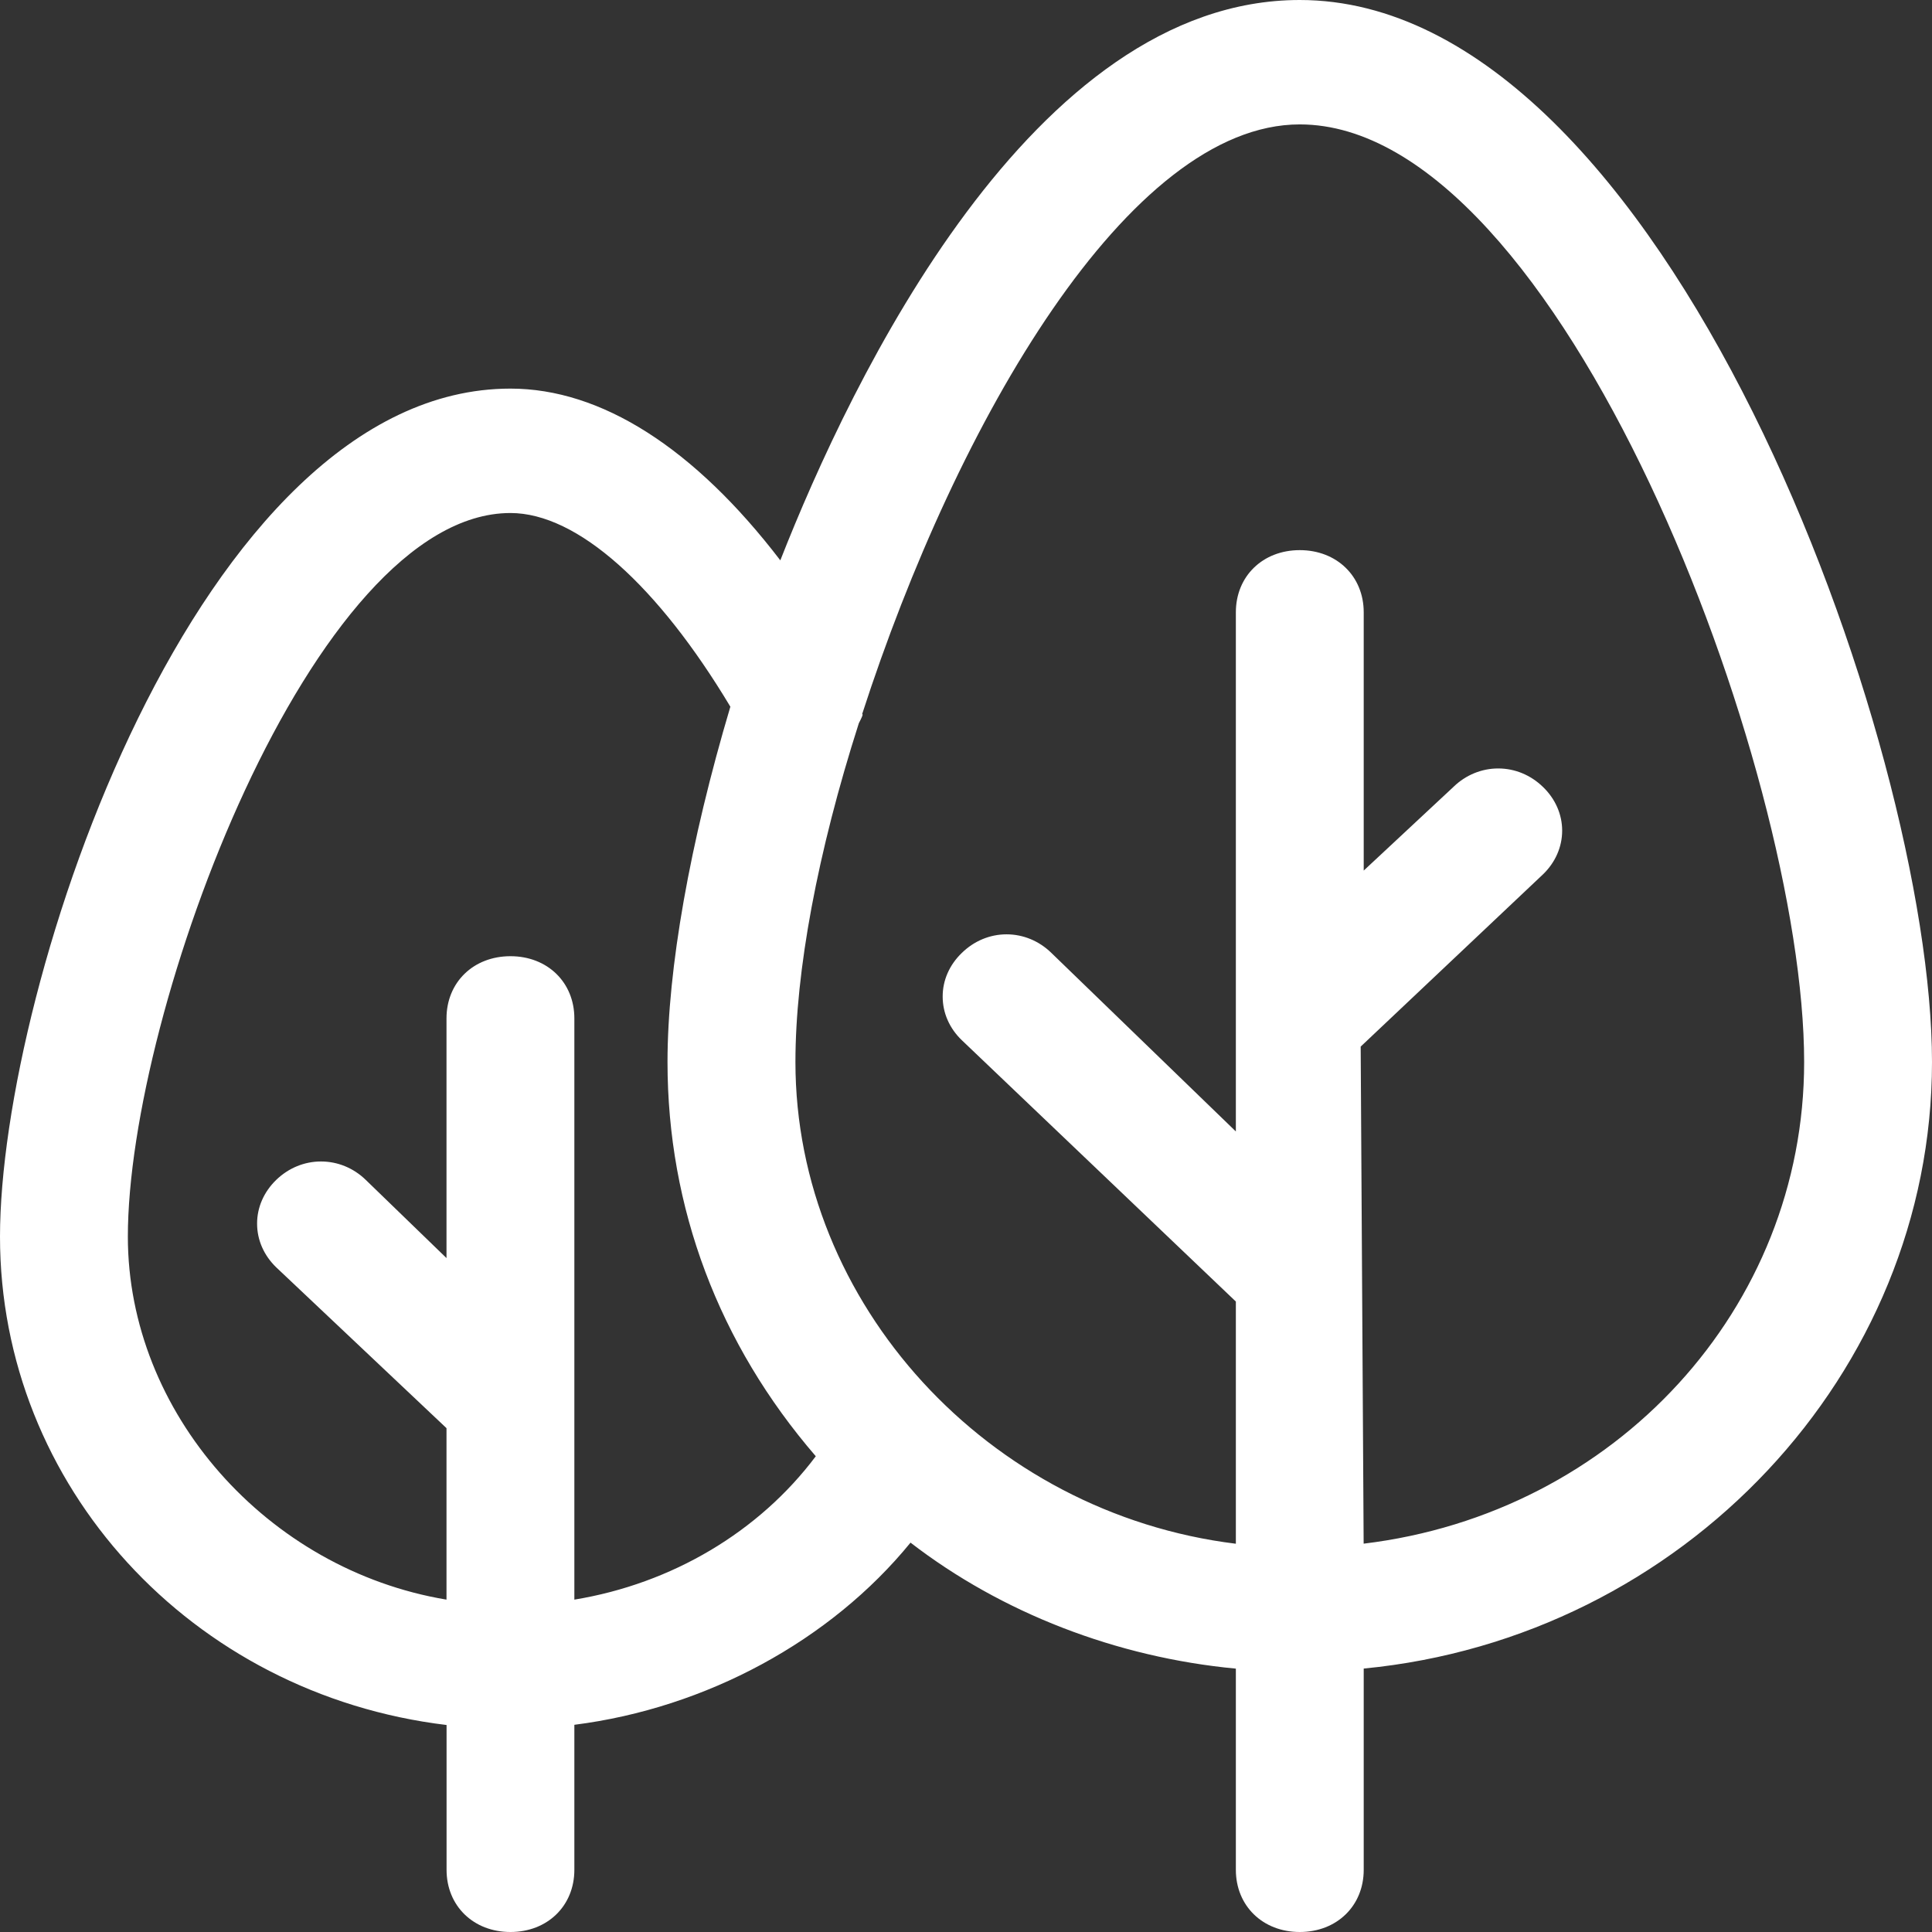
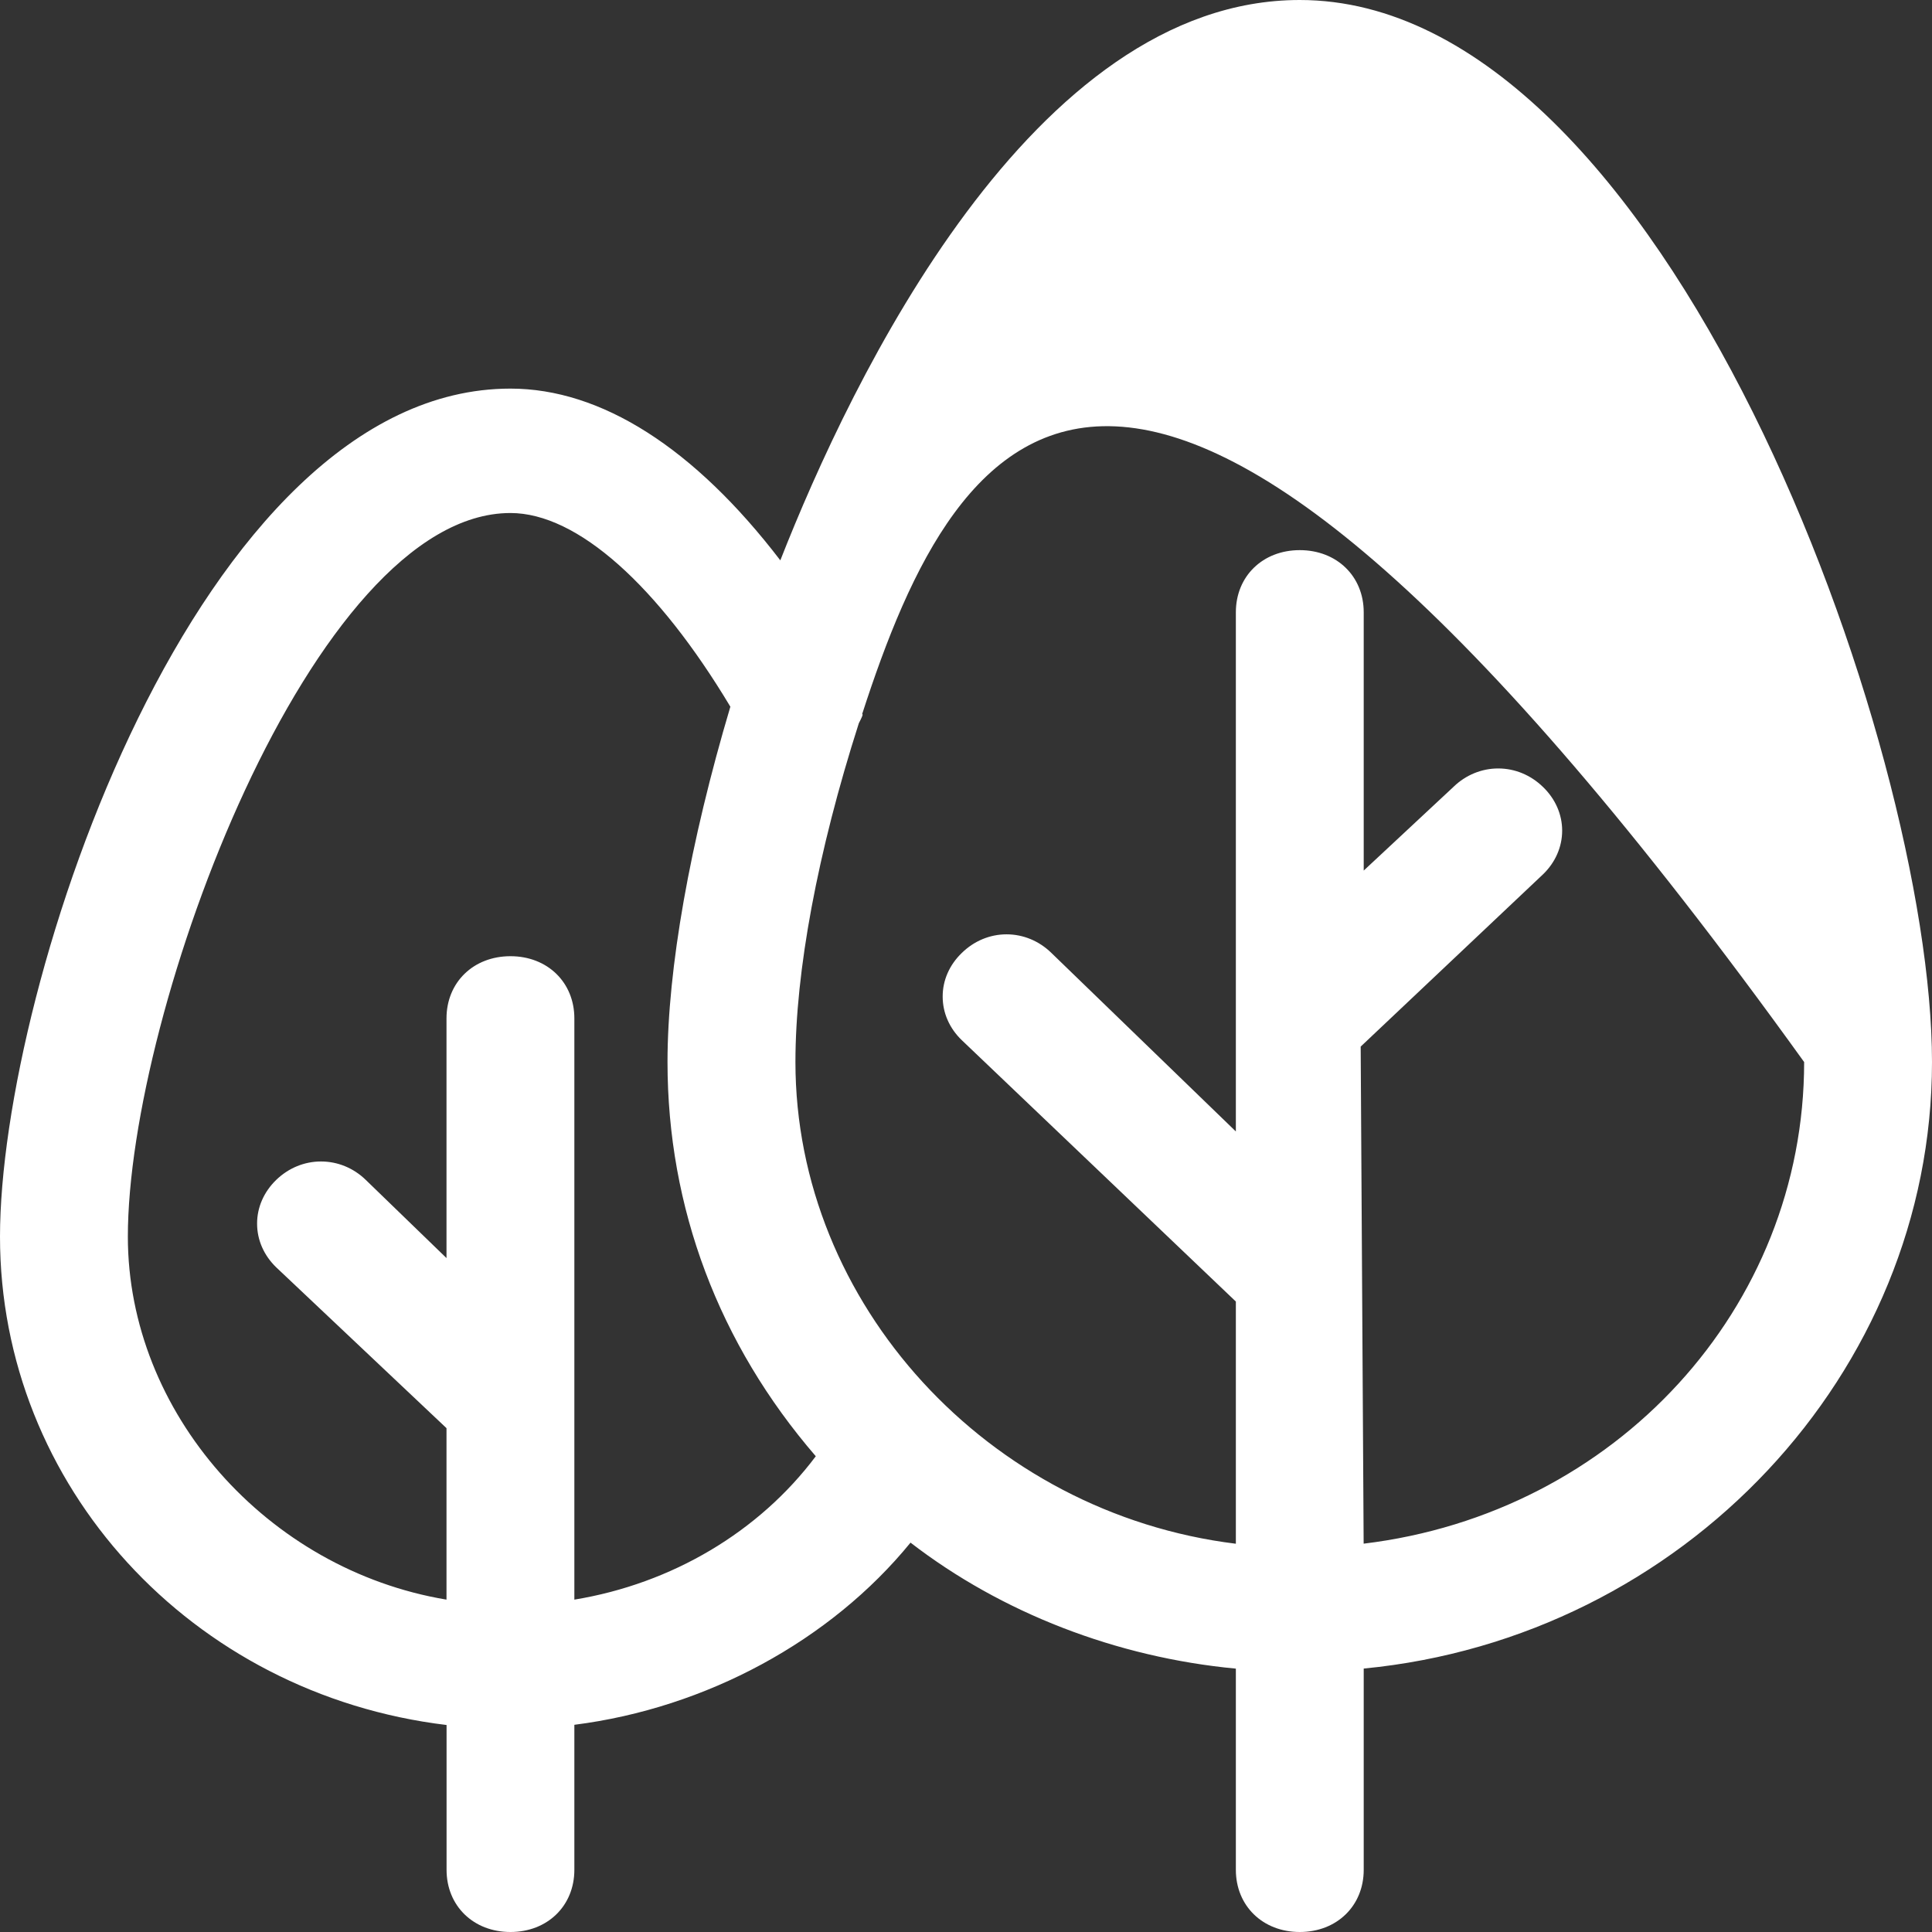
<svg xmlns="http://www.w3.org/2000/svg" width="28px" height="28px" viewBox="0 0 28 28" version="1.1">
  <rect x="0" y="0" width="28" height="28" fill="#333333" stroke="none" />
  <title>编组</title>
  <desc>Created with Sketch.</desc>
  <g id="页面-1" stroke="none" stroke-width="1" fill="none" fill-rule="evenodd">
    <g id="1备份" transform="translate(-1385, -2181)" fill="#FFFFFF" fill-rule="nonzero">
      <g id="编组-8" transform="translate(1385, 2181)">
        <g id="编组">
-           <path d="M18.837,28 C18.301,28 17.911,27.621 17.911,27.099 L17.911,24.183 C16.18,24.02 14.516,23.375 13.196,22.357 C12.038,23.777 10.235,24.755 8.324,24.997 L8.324,27.099 C8.324,27.621 7.934,28 7.398,28 C6.861,28 6.472,27.621 6.472,27.099 L6.472,25 C2.773,24.555 0,21.534 0,17.923 C0,14.275 2.871,5.632 7.398,5.632 C8.713,5.632 10.062,6.492 11.309,8.121 C12.339,5.499 14.963,0 18.837,0 C24.13,0 28,10.801 28,15.392 C28,19.899 24.393,23.736 19.764,24.182 L19.764,27.099 C19.764,27.621 19.374,28 18.837,28 Z M7.398,13.858 C7.934,13.858 8.324,14.237 8.324,14.759 L8.324,23.183 C9.738,22.951 11.001,22.201 11.823,21.105 C10.417,19.476 9.674,17.504 9.674,15.392 C9.674,14.043 9.998,12.214 10.585,10.242 C9.539,8.497 8.372,7.435 7.398,7.435 C4.534,7.435 1.853,14.646 1.853,17.923 C1.853,20.469 3.869,22.75 6.471,23.183 L6.471,20.698 L4.003,18.367 C3.825,18.195 3.726,17.971 3.726,17.735 C3.725,17.499 3.824,17.274 4.003,17.1 C4.182,16.927 4.412,16.833 4.652,16.833 C4.893,16.833 5.123,16.927 5.301,17.1 L6.471,18.233 L6.471,14.759 C6.471,14.237 6.861,13.858 7.398,13.858 Z M21.713,11.137 C21.954,11.137 22.184,11.232 22.362,11.405 C22.541,11.577 22.64,11.803 22.64,12.038 C22.64,12.274 22.541,12.5 22.362,12.672 L19.72,15.168 L19.763,22.372 C23.414,21.932 26.147,18.958 26.147,15.392 C26.147,11.147 22.613,1.803 18.837,1.803 C16.367,1.803 13.872,6.095 12.495,10.349 L12.496,10.349 C12.515,10.349 12.479,10.419 12.447,10.481 C11.848,12.352 11.528,14.076 11.528,15.392 C11.528,18.895 14.319,21.932 17.911,22.373 L17.911,18.863 L13.94,15.076 C13.761,14.905 13.662,14.68 13.662,14.444 C13.661,14.208 13.76,13.983 13.94,13.81 C14.117,13.637 14.347,13.541 14.588,13.541 C14.829,13.541 15.06,13.637 15.237,13.81 L17.911,16.398 L17.911,8.874 C17.911,8.352 18.3,7.973 18.837,7.973 C19.374,7.973 19.764,8.352 19.764,8.874 L19.764,12.617 L21.068,11.401 C21.243,11.232 21.473,11.137 21.713,11.137 L21.713,11.137 Z" id="形状" />
+           <path d="M18.837,28 C18.301,28 17.911,27.621 17.911,27.099 L17.911,24.183 C16.18,24.02 14.516,23.375 13.196,22.357 C12.038,23.777 10.235,24.755 8.324,24.997 L8.324,27.099 C8.324,27.621 7.934,28 7.398,28 C6.861,28 6.472,27.621 6.472,27.099 L6.472,25 C2.773,24.555 0,21.534 0,17.923 C0,14.275 2.871,5.632 7.398,5.632 C8.713,5.632 10.062,6.492 11.309,8.121 C12.339,5.499 14.963,0 18.837,0 C24.13,0 28,10.801 28,15.392 C28,19.899 24.393,23.736 19.764,24.182 L19.764,27.099 C19.764,27.621 19.374,28 18.837,28 Z M7.398,13.858 C7.934,13.858 8.324,14.237 8.324,14.759 L8.324,23.183 C9.738,22.951 11.001,22.201 11.823,21.105 C10.417,19.476 9.674,17.504 9.674,15.392 C9.674,14.043 9.998,12.214 10.585,10.242 C9.539,8.497 8.372,7.435 7.398,7.435 C4.534,7.435 1.853,14.646 1.853,17.923 C1.853,20.469 3.869,22.75 6.471,23.183 L6.471,20.698 L4.003,18.367 C3.825,18.195 3.726,17.971 3.726,17.735 C3.725,17.499 3.824,17.274 4.003,17.1 C4.182,16.927 4.412,16.833 4.652,16.833 C4.893,16.833 5.123,16.927 5.301,17.1 L6.471,18.233 L6.471,14.759 C6.471,14.237 6.861,13.858 7.398,13.858 Z M21.713,11.137 C21.954,11.137 22.184,11.232 22.362,11.405 C22.541,11.577 22.64,11.803 22.64,12.038 C22.64,12.274 22.541,12.5 22.362,12.672 L19.72,15.168 L19.763,22.372 C23.414,21.932 26.147,18.958 26.147,15.392 C16.367,1.803 13.872,6.095 12.495,10.349 L12.496,10.349 C12.515,10.349 12.479,10.419 12.447,10.481 C11.848,12.352 11.528,14.076 11.528,15.392 C11.528,18.895 14.319,21.932 17.911,22.373 L17.911,18.863 L13.94,15.076 C13.761,14.905 13.662,14.68 13.662,14.444 C13.661,14.208 13.76,13.983 13.94,13.81 C14.117,13.637 14.347,13.541 14.588,13.541 C14.829,13.541 15.06,13.637 15.237,13.81 L17.911,16.398 L17.911,8.874 C17.911,8.352 18.3,7.973 18.837,7.973 C19.374,7.973 19.764,8.352 19.764,8.874 L19.764,12.617 L21.068,11.401 C21.243,11.232 21.473,11.137 21.713,11.137 L21.713,11.137 Z" id="形状" />
        </g>
      </g>
    </g>
  </g>
</svg>